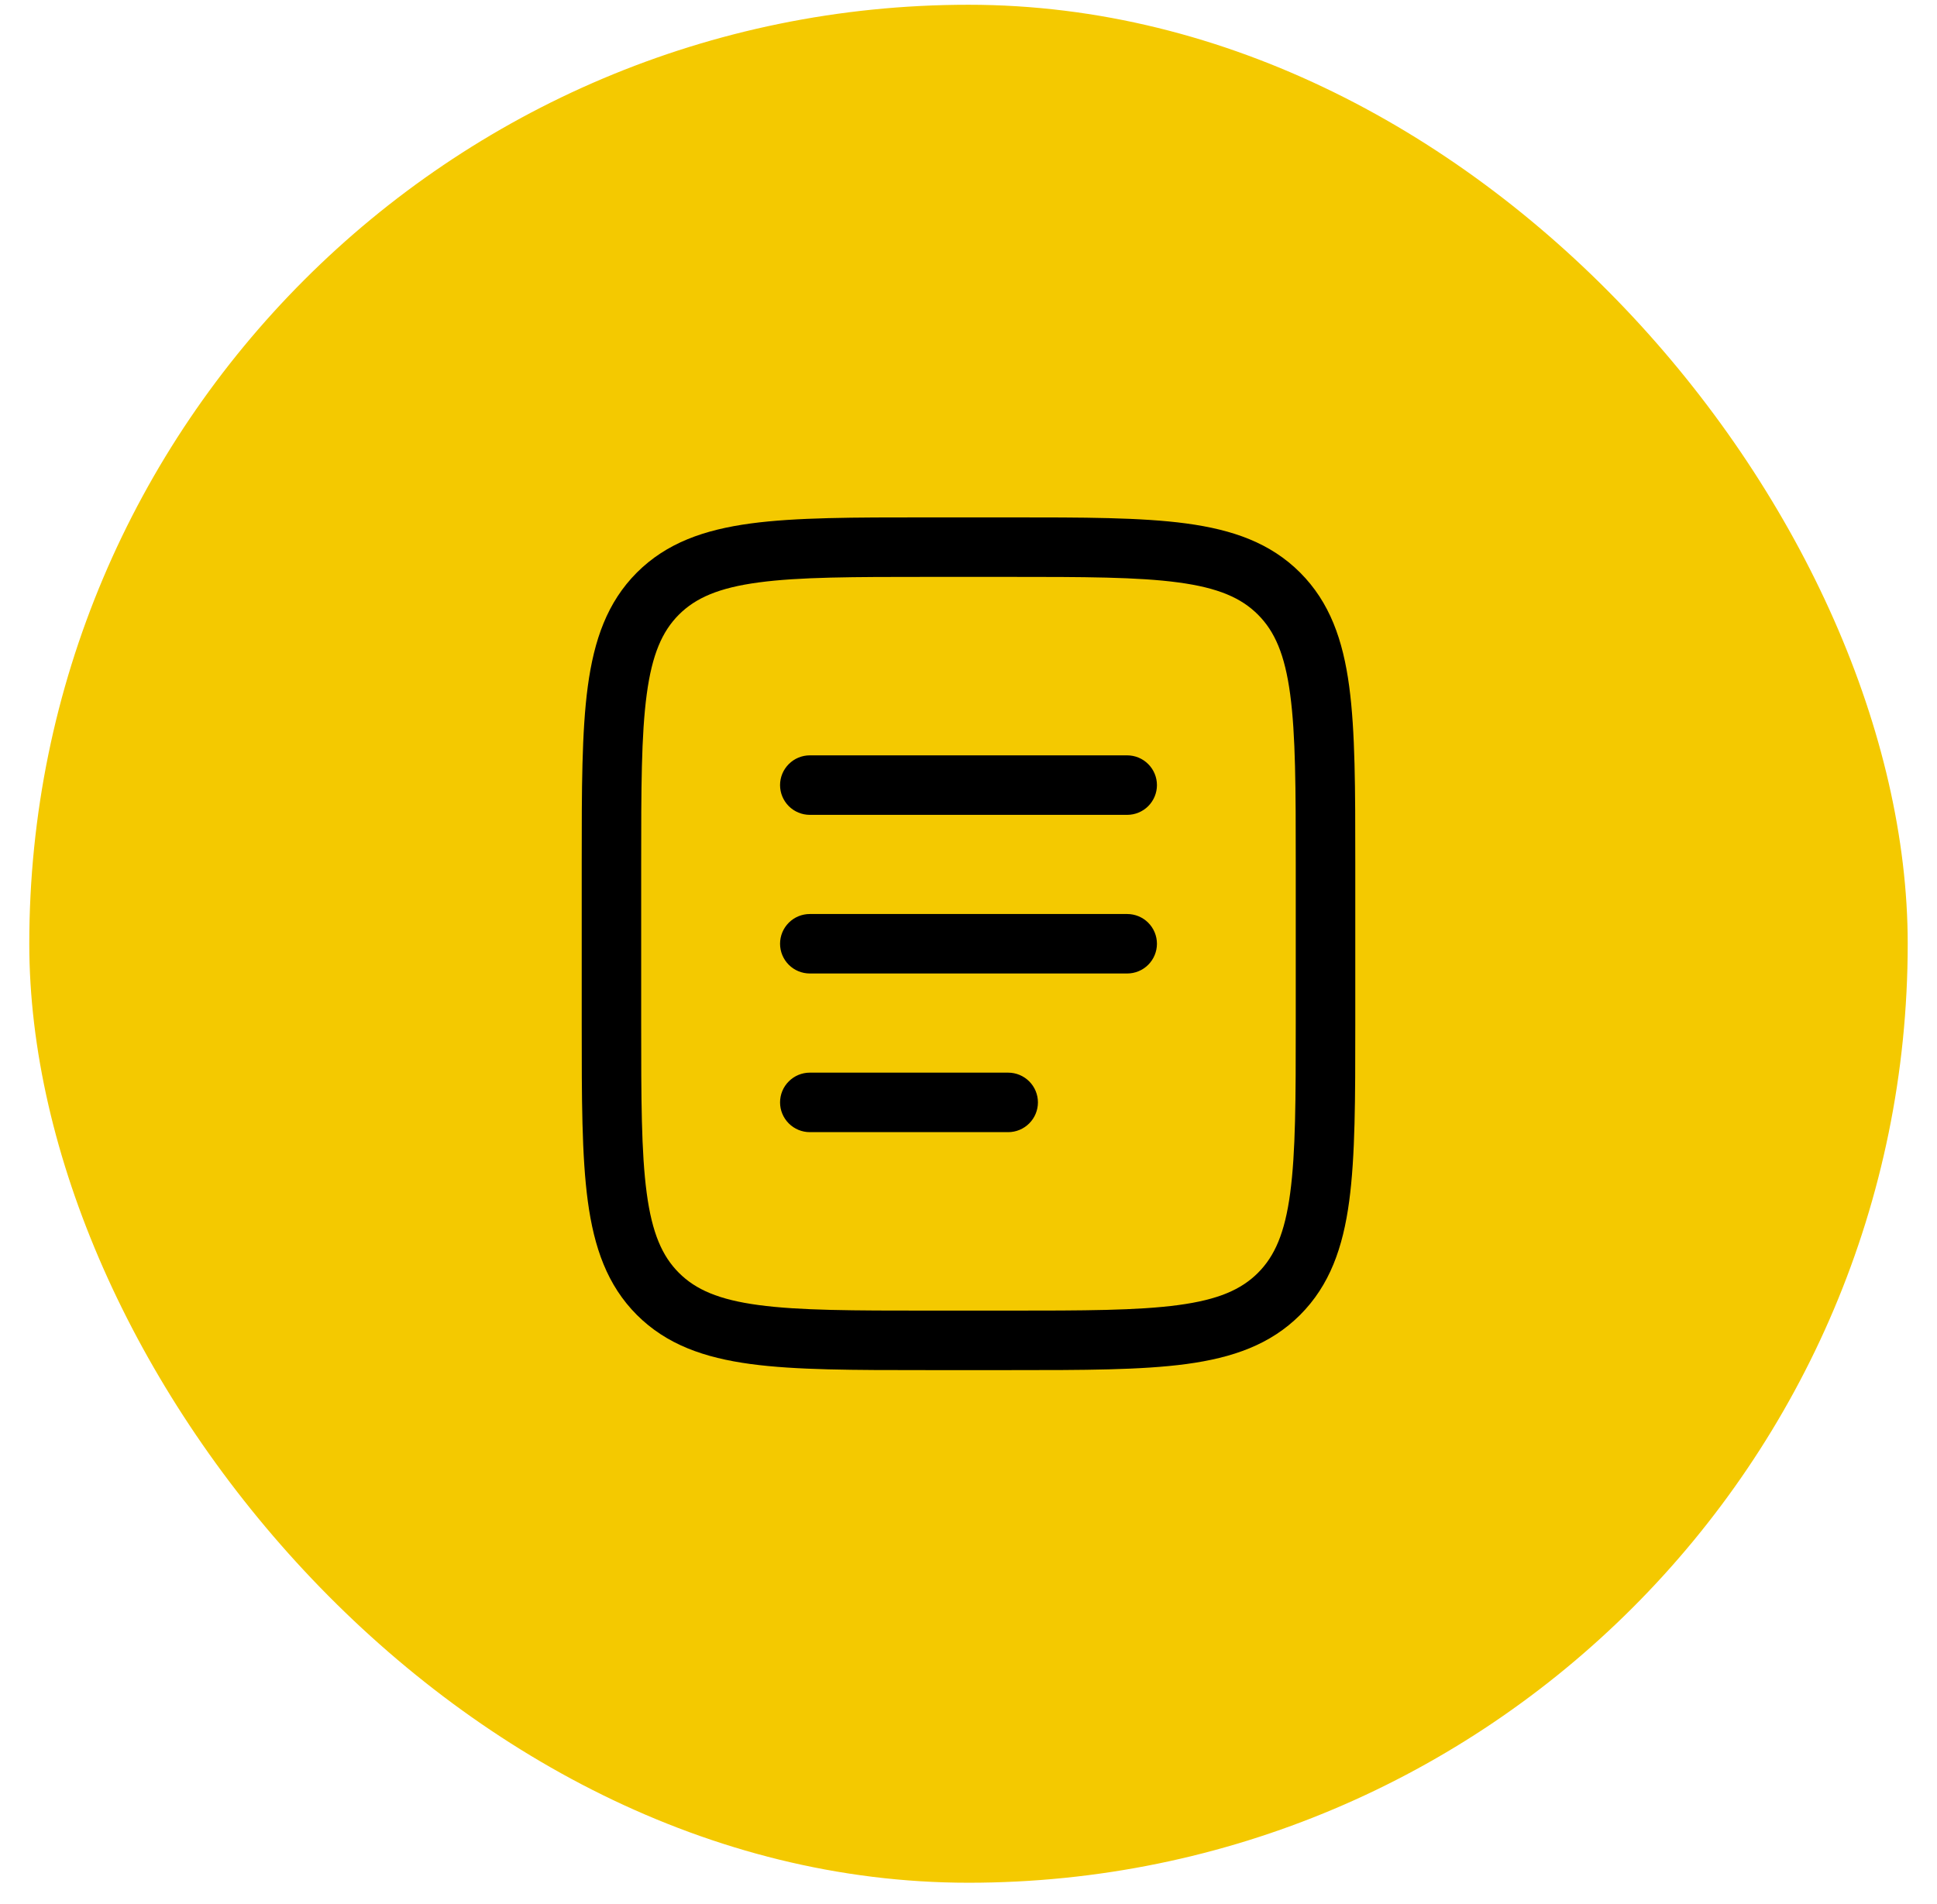
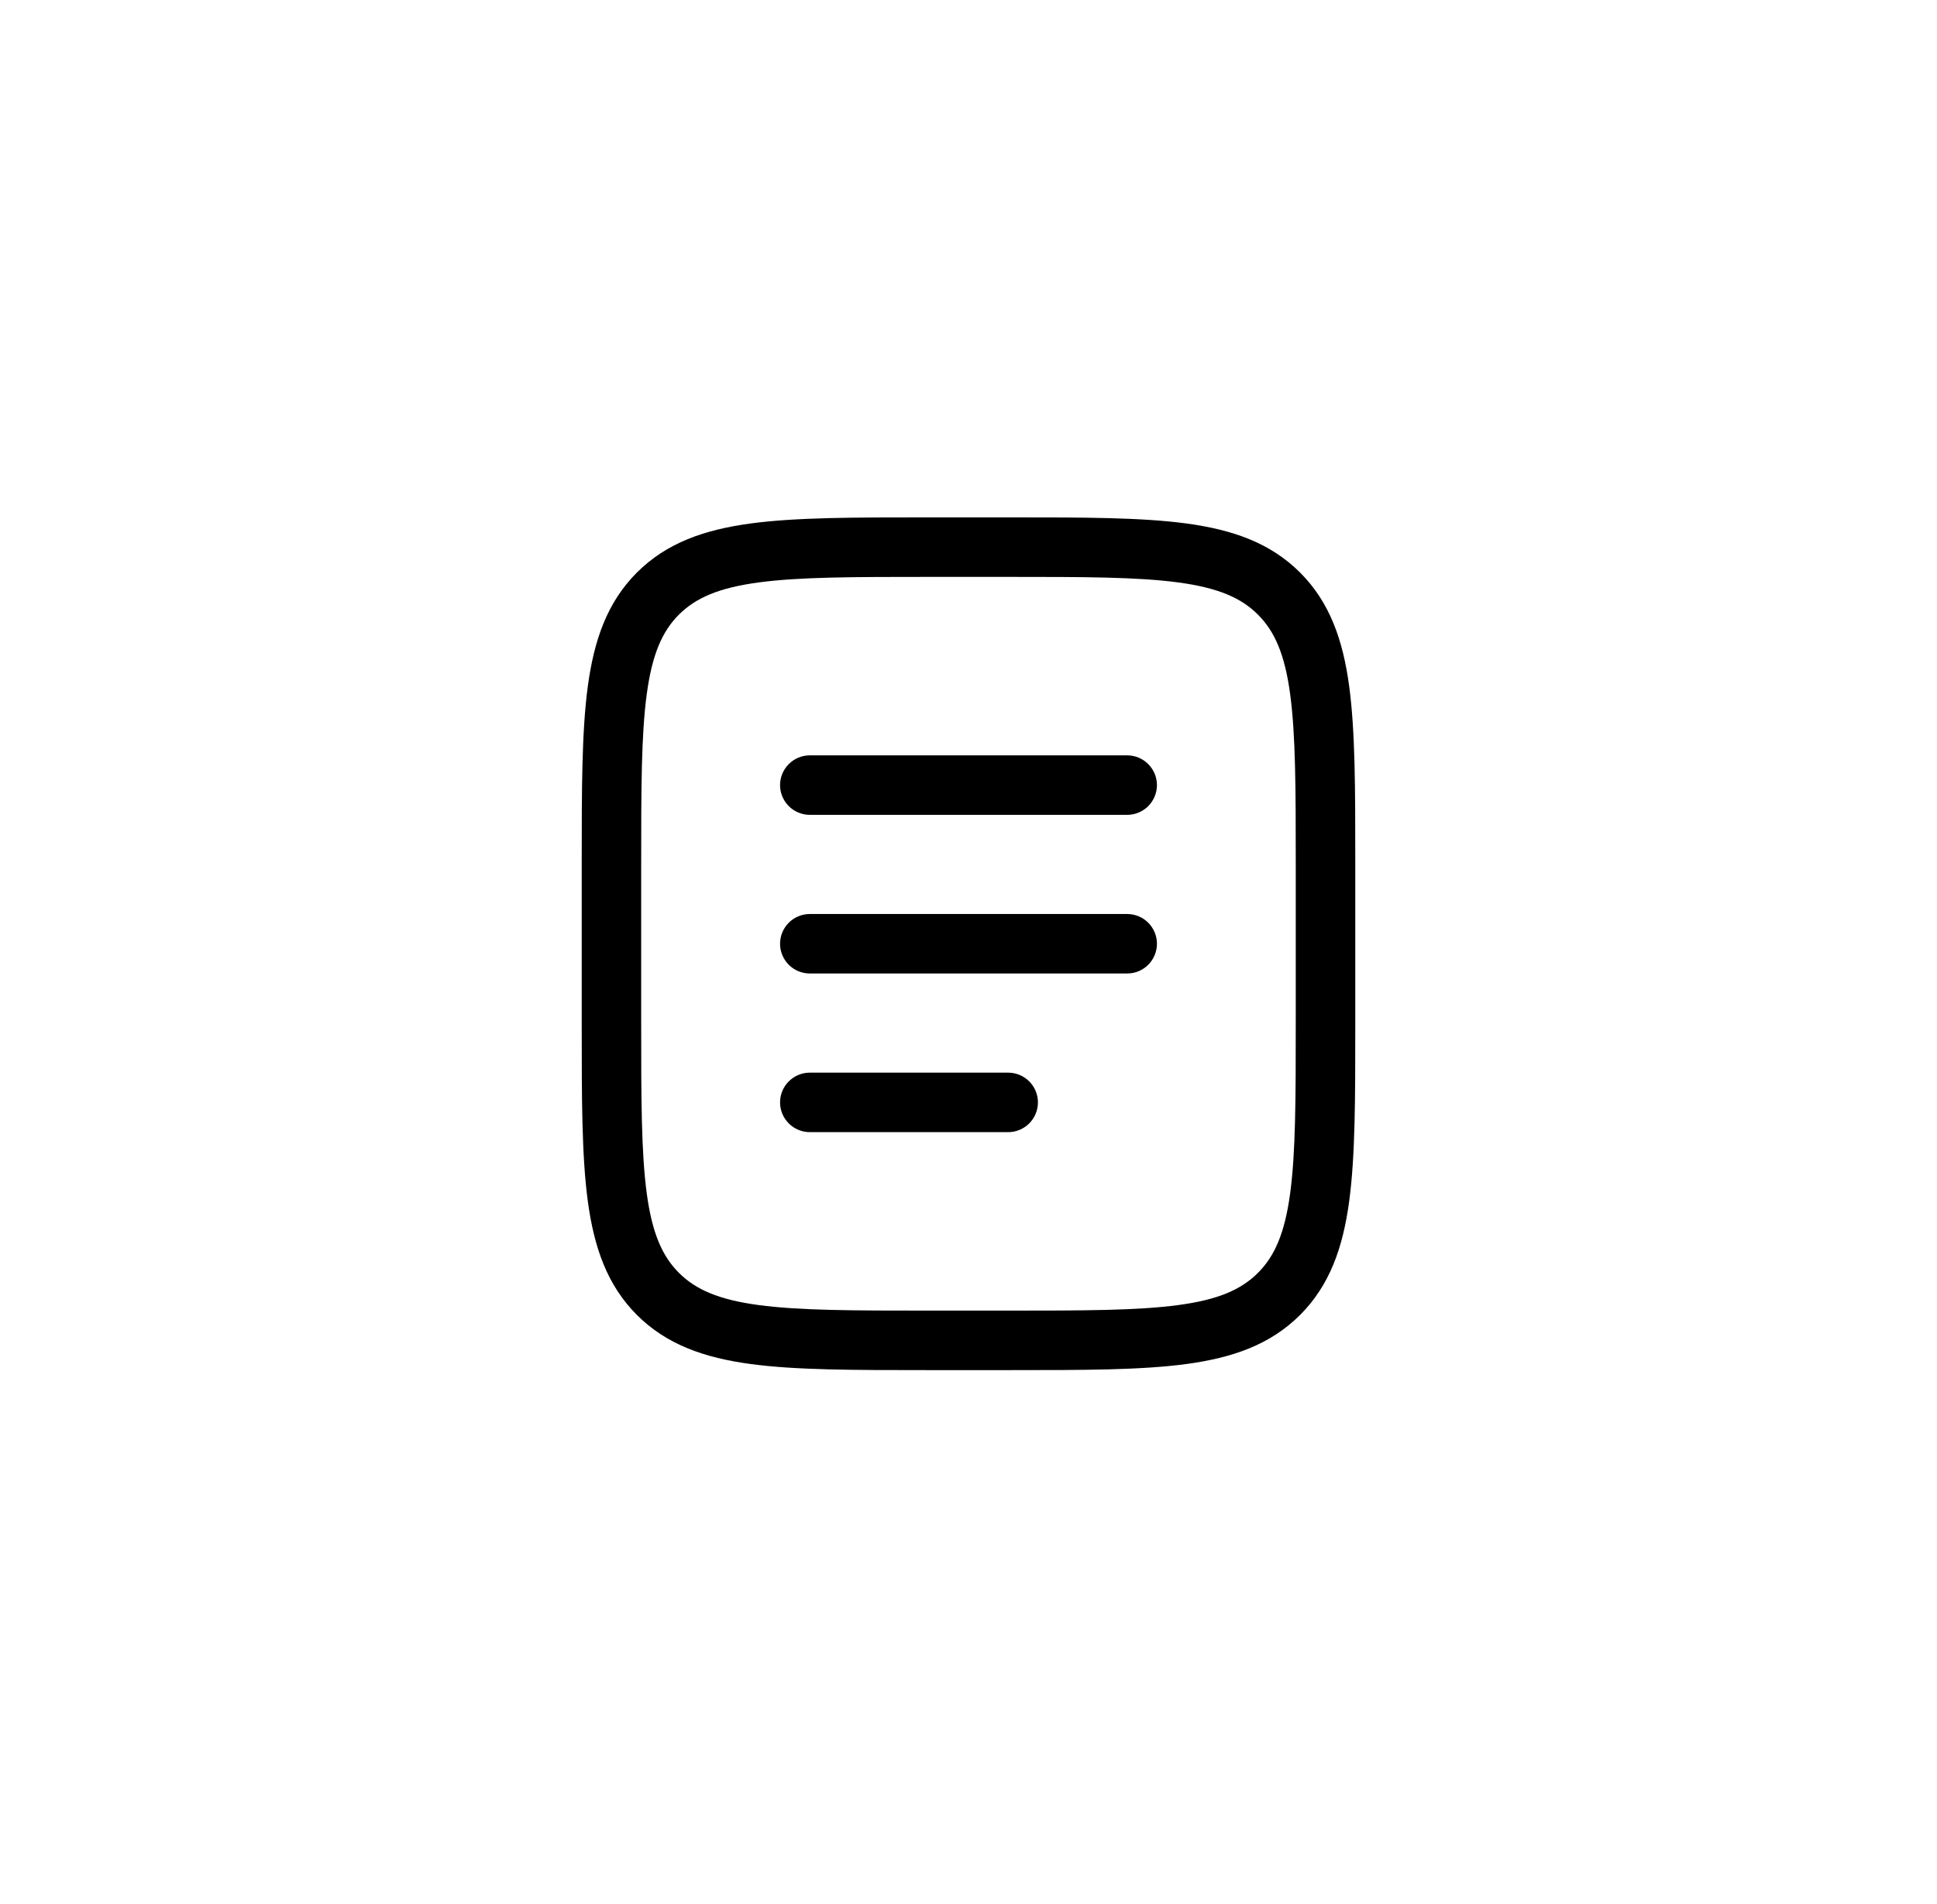
<svg xmlns="http://www.w3.org/2000/svg" width="59" height="58" viewBox="0 0 59 58" fill="none">
-   <rect x="0.892" y="0.145" width="57.216" height="57.216" rx="28.608" fill="#F4C900" />
-   <path fill-rule="evenodd" clip-rule="evenodd" d="M28.224 15.763H30.776C32.997 15.763 34.756 15.763 36.133 15.948C37.549 16.139 38.695 16.54 39.6 17.444C40.504 18.349 40.906 19.496 41.096 20.912C41.281 22.29 41.281 24.048 41.281 26.269V31.237C41.281 33.458 41.281 35.218 41.096 36.594C40.906 38.01 40.504 39.157 39.6 40.062C38.695 40.966 37.549 41.367 36.133 41.558C34.755 41.743 32.997 41.743 30.776 41.743H28.224C26.003 41.743 24.244 41.743 22.867 41.558C21.451 41.367 20.305 40.966 19.399 40.062C18.496 39.157 18.095 38.01 17.904 36.594C17.719 35.216 17.719 33.458 17.719 31.237V26.269C17.719 24.048 17.719 22.288 17.904 20.912C18.095 19.496 18.496 18.349 19.399 17.444C20.305 16.54 21.451 16.139 22.867 15.948C24.245 15.763 26.003 15.763 28.224 15.763ZM23.108 17.745C21.892 17.908 21.192 18.215 20.679 18.726C20.169 19.237 19.862 19.938 19.699 21.154C19.532 22.396 19.53 24.032 19.53 26.336V31.17C19.53 33.474 19.532 35.111 19.699 36.353C19.862 37.568 20.169 38.269 20.68 38.78C21.192 39.291 21.892 39.598 23.108 39.761C24.35 39.928 25.986 39.93 28.291 39.93H30.707C33.011 39.93 34.649 39.928 35.891 39.761C37.105 39.598 37.806 39.291 38.317 38.78C38.828 38.269 39.135 37.568 39.298 36.352C39.465 35.111 39.468 33.474 39.468 31.17V26.336C39.468 24.032 39.465 22.396 39.298 21.153C39.135 19.938 38.828 19.237 38.317 18.726C37.806 18.215 37.105 17.908 35.89 17.745C34.649 17.578 33.011 17.576 30.707 17.576H28.291C25.986 17.576 24.351 17.578 23.108 17.745ZM23.76 23.92C23.76 23.679 23.856 23.449 24.026 23.279C24.196 23.109 24.426 23.013 24.667 23.013H34.333C34.574 23.013 34.804 23.109 34.974 23.279C35.144 23.449 35.24 23.679 35.24 23.92C35.24 24.16 35.144 24.39 34.974 24.561C34.804 24.73 34.574 24.826 34.333 24.826H24.667C24.426 24.826 24.196 24.73 24.026 24.561C23.856 24.39 23.76 24.16 23.76 23.92ZM23.76 28.753C23.76 28.513 23.856 28.282 24.026 28.112C24.196 27.942 24.426 27.847 24.667 27.847H34.333C34.574 27.847 34.804 27.942 34.974 28.112C35.144 28.282 35.24 28.513 35.24 28.753C35.24 28.993 35.144 29.224 34.974 29.394C34.804 29.564 34.574 29.659 34.333 29.659H24.667C24.426 29.659 24.196 29.564 24.026 29.394C23.856 29.224 23.76 28.993 23.76 28.753ZM23.76 33.586C23.76 33.346 23.856 33.115 24.026 32.946C24.196 32.776 24.426 32.68 24.667 32.68H30.708C30.949 32.68 31.179 32.776 31.349 32.946C31.519 33.115 31.615 33.346 31.615 33.586C31.615 33.827 31.519 34.057 31.349 34.227C31.179 34.397 30.949 34.493 30.708 34.493H24.667C24.426 34.493 24.196 34.397 24.026 34.227C23.856 34.057 23.76 33.827 23.76 33.586Z" fill="black" />
+   <path fill-rule="evenodd" clip-rule="evenodd" d="M28.224 15.763H30.776C32.997 15.763 34.756 15.763 36.133 15.948C37.549 16.139 38.695 16.54 39.6 17.444C40.504 18.349 40.906 19.496 41.096 20.912C41.281 22.29 41.281 24.048 41.281 26.269V31.237C41.281 33.458 41.281 35.218 41.096 36.594C40.906 38.01 40.504 39.157 39.6 40.062C38.695 40.966 37.549 41.367 36.133 41.558C34.755 41.743 32.997 41.743 30.776 41.743H28.224C26.003 41.743 24.244 41.743 22.867 41.558C21.451 41.367 20.305 40.966 19.399 40.062C18.496 39.157 18.095 38.01 17.904 36.594C17.719 35.216 17.719 33.458 17.719 31.237V26.269C17.719 24.048 17.719 22.288 17.904 20.912C18.095 19.496 18.496 18.349 19.399 17.444C20.305 16.54 21.451 16.139 22.867 15.948C24.245 15.763 26.003 15.763 28.224 15.763M23.108 17.745C21.892 17.908 21.192 18.215 20.679 18.726C20.169 19.237 19.862 19.938 19.699 21.154C19.532 22.396 19.53 24.032 19.53 26.336V31.17C19.53 33.474 19.532 35.111 19.699 36.353C19.862 37.568 20.169 38.269 20.68 38.78C21.192 39.291 21.892 39.598 23.108 39.761C24.35 39.928 25.986 39.93 28.291 39.93H30.707C33.011 39.93 34.649 39.928 35.891 39.761C37.105 39.598 37.806 39.291 38.317 38.78C38.828 38.269 39.135 37.568 39.298 36.352C39.465 35.111 39.468 33.474 39.468 31.17V26.336C39.468 24.032 39.465 22.396 39.298 21.153C39.135 19.938 38.828 19.237 38.317 18.726C37.806 18.215 37.105 17.908 35.89 17.745C34.649 17.578 33.011 17.576 30.707 17.576H28.291C25.986 17.576 24.351 17.578 23.108 17.745ZM23.76 23.92C23.76 23.679 23.856 23.449 24.026 23.279C24.196 23.109 24.426 23.013 24.667 23.013H34.333C34.574 23.013 34.804 23.109 34.974 23.279C35.144 23.449 35.24 23.679 35.24 23.92C35.24 24.16 35.144 24.39 34.974 24.561C34.804 24.73 34.574 24.826 34.333 24.826H24.667C24.426 24.826 24.196 24.73 24.026 24.561C23.856 24.39 23.76 24.16 23.76 23.92ZM23.76 28.753C23.76 28.513 23.856 28.282 24.026 28.112C24.196 27.942 24.426 27.847 24.667 27.847H34.333C34.574 27.847 34.804 27.942 34.974 28.112C35.144 28.282 35.24 28.513 35.24 28.753C35.24 28.993 35.144 29.224 34.974 29.394C34.804 29.564 34.574 29.659 34.333 29.659H24.667C24.426 29.659 24.196 29.564 24.026 29.394C23.856 29.224 23.76 28.993 23.76 28.753ZM23.76 33.586C23.76 33.346 23.856 33.115 24.026 32.946C24.196 32.776 24.426 32.68 24.667 32.68H30.708C30.949 32.68 31.179 32.776 31.349 32.946C31.519 33.115 31.615 33.346 31.615 33.586C31.615 33.827 31.519 34.057 31.349 34.227C31.179 34.397 30.949 34.493 30.708 34.493H24.667C24.426 34.493 24.196 34.397 24.026 34.227C23.856 34.057 23.76 33.827 23.76 33.586Z" fill="black" />
</svg>